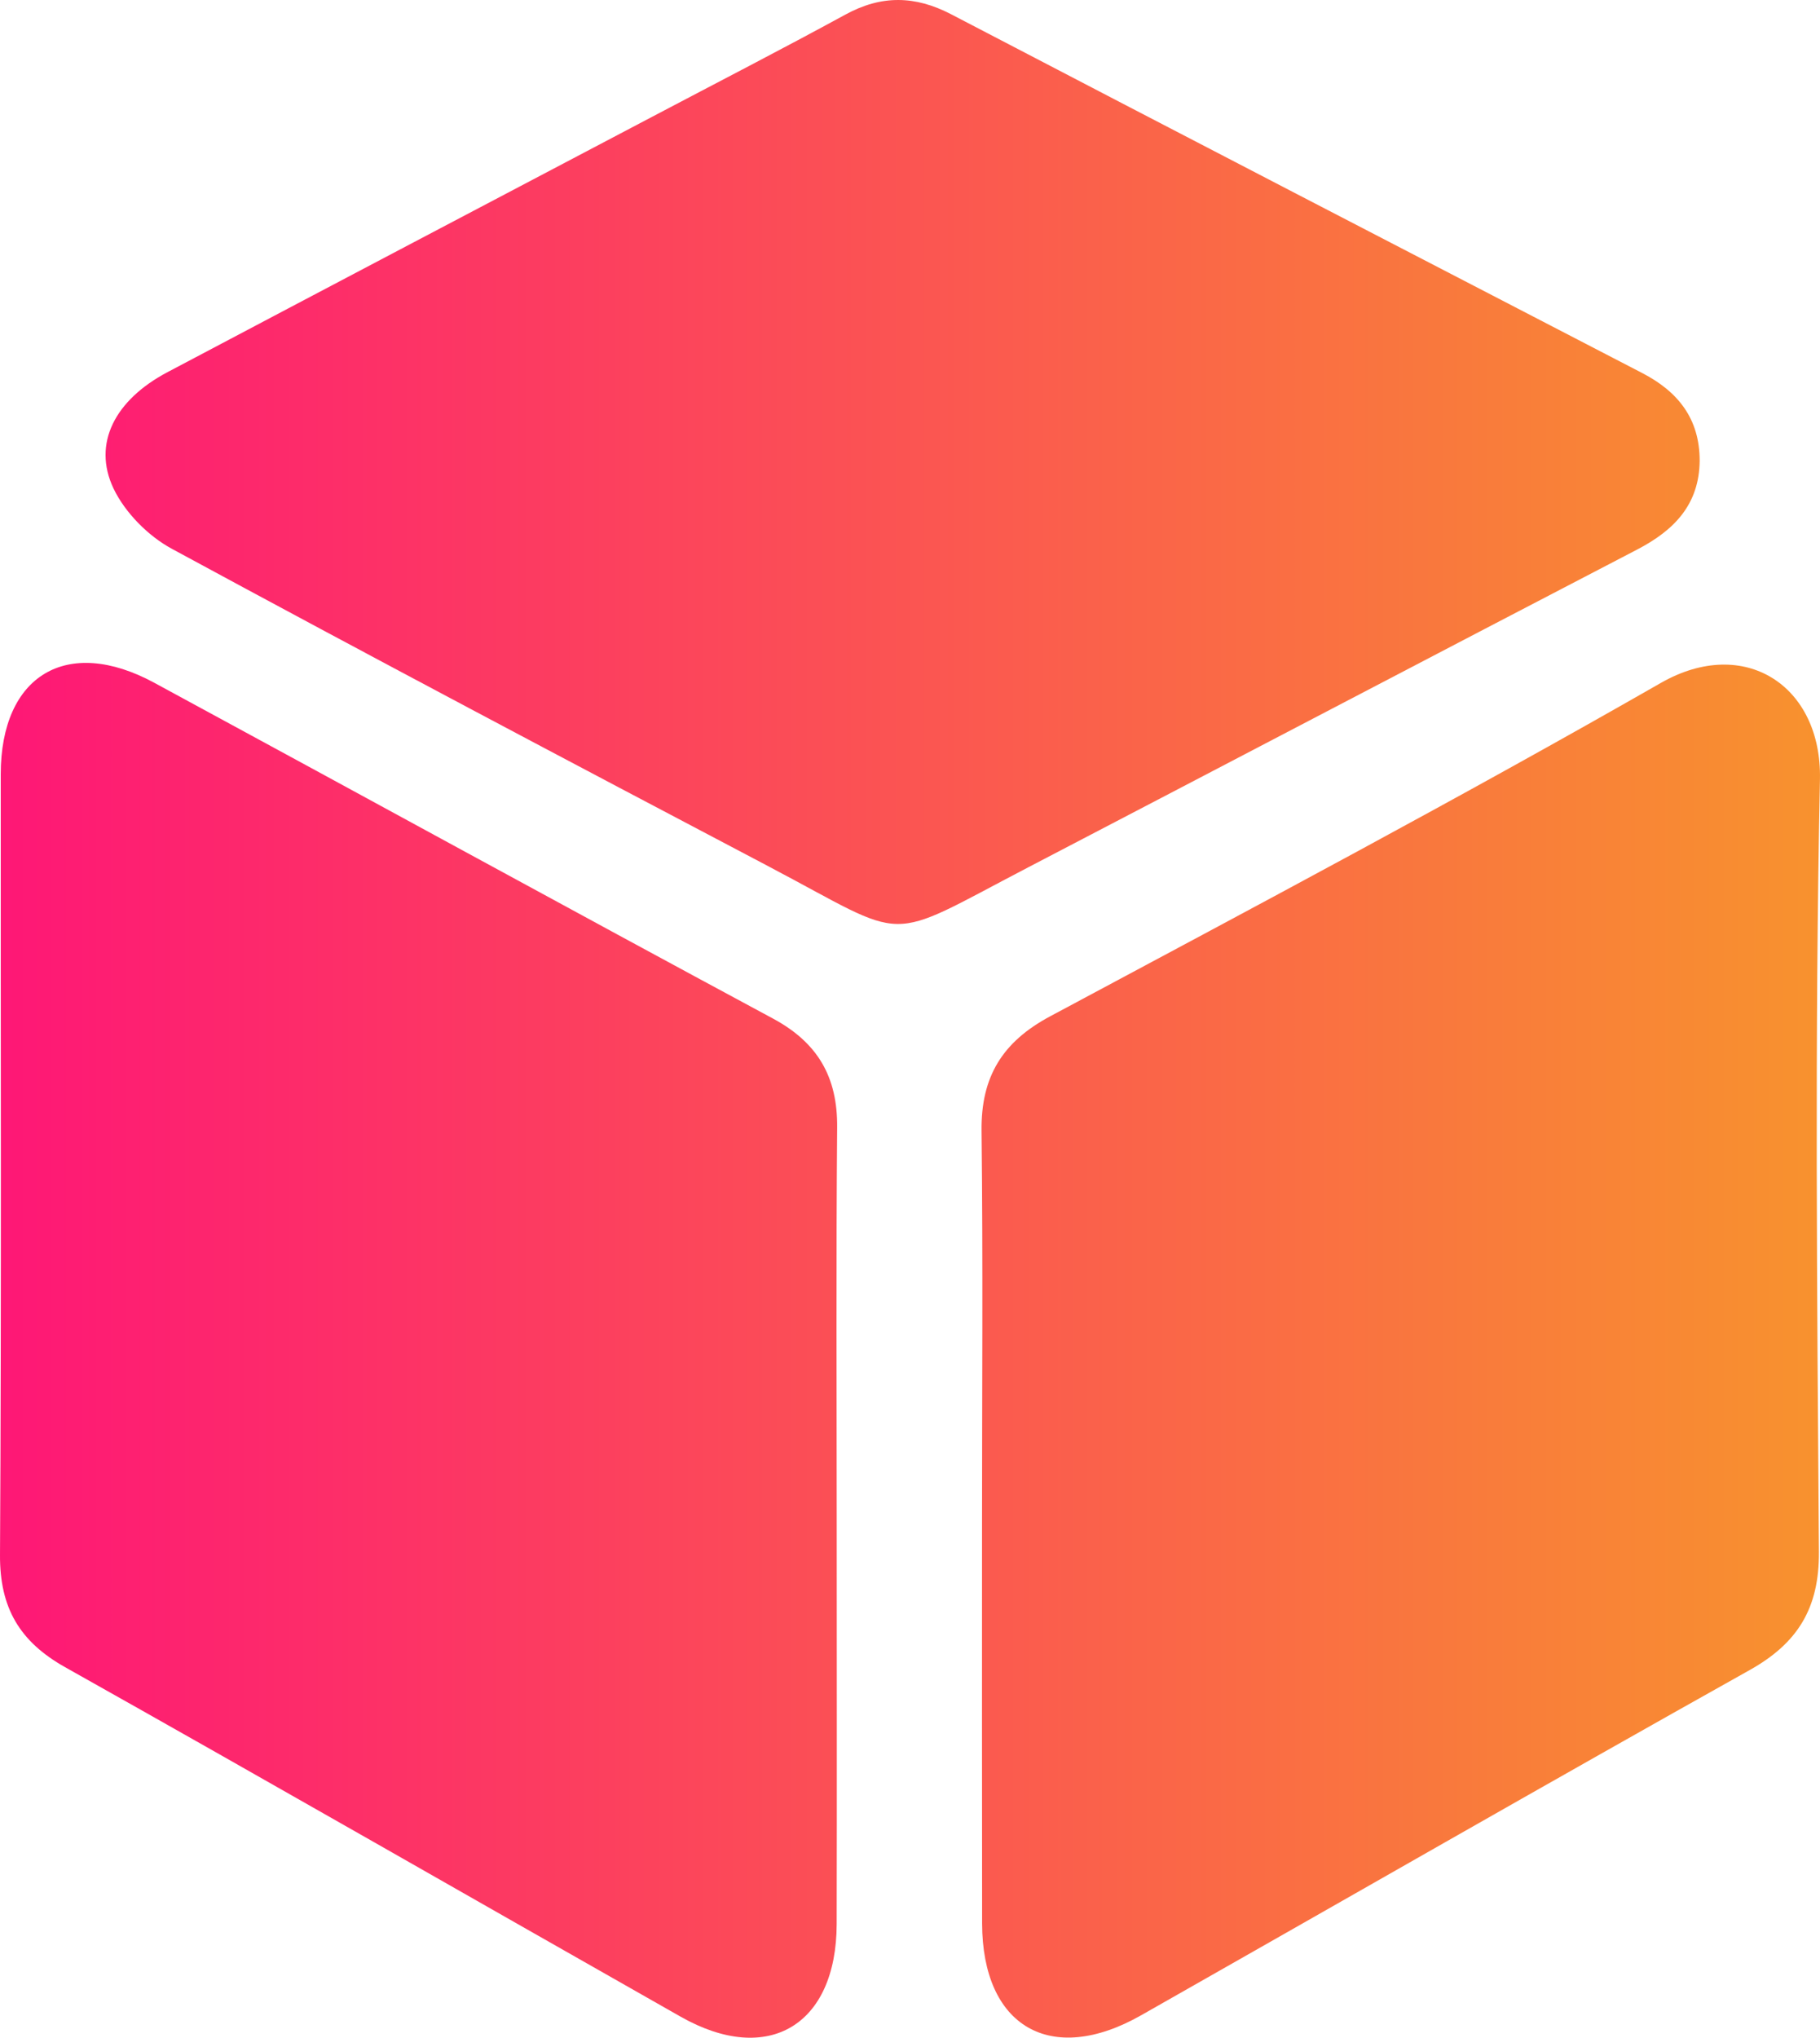
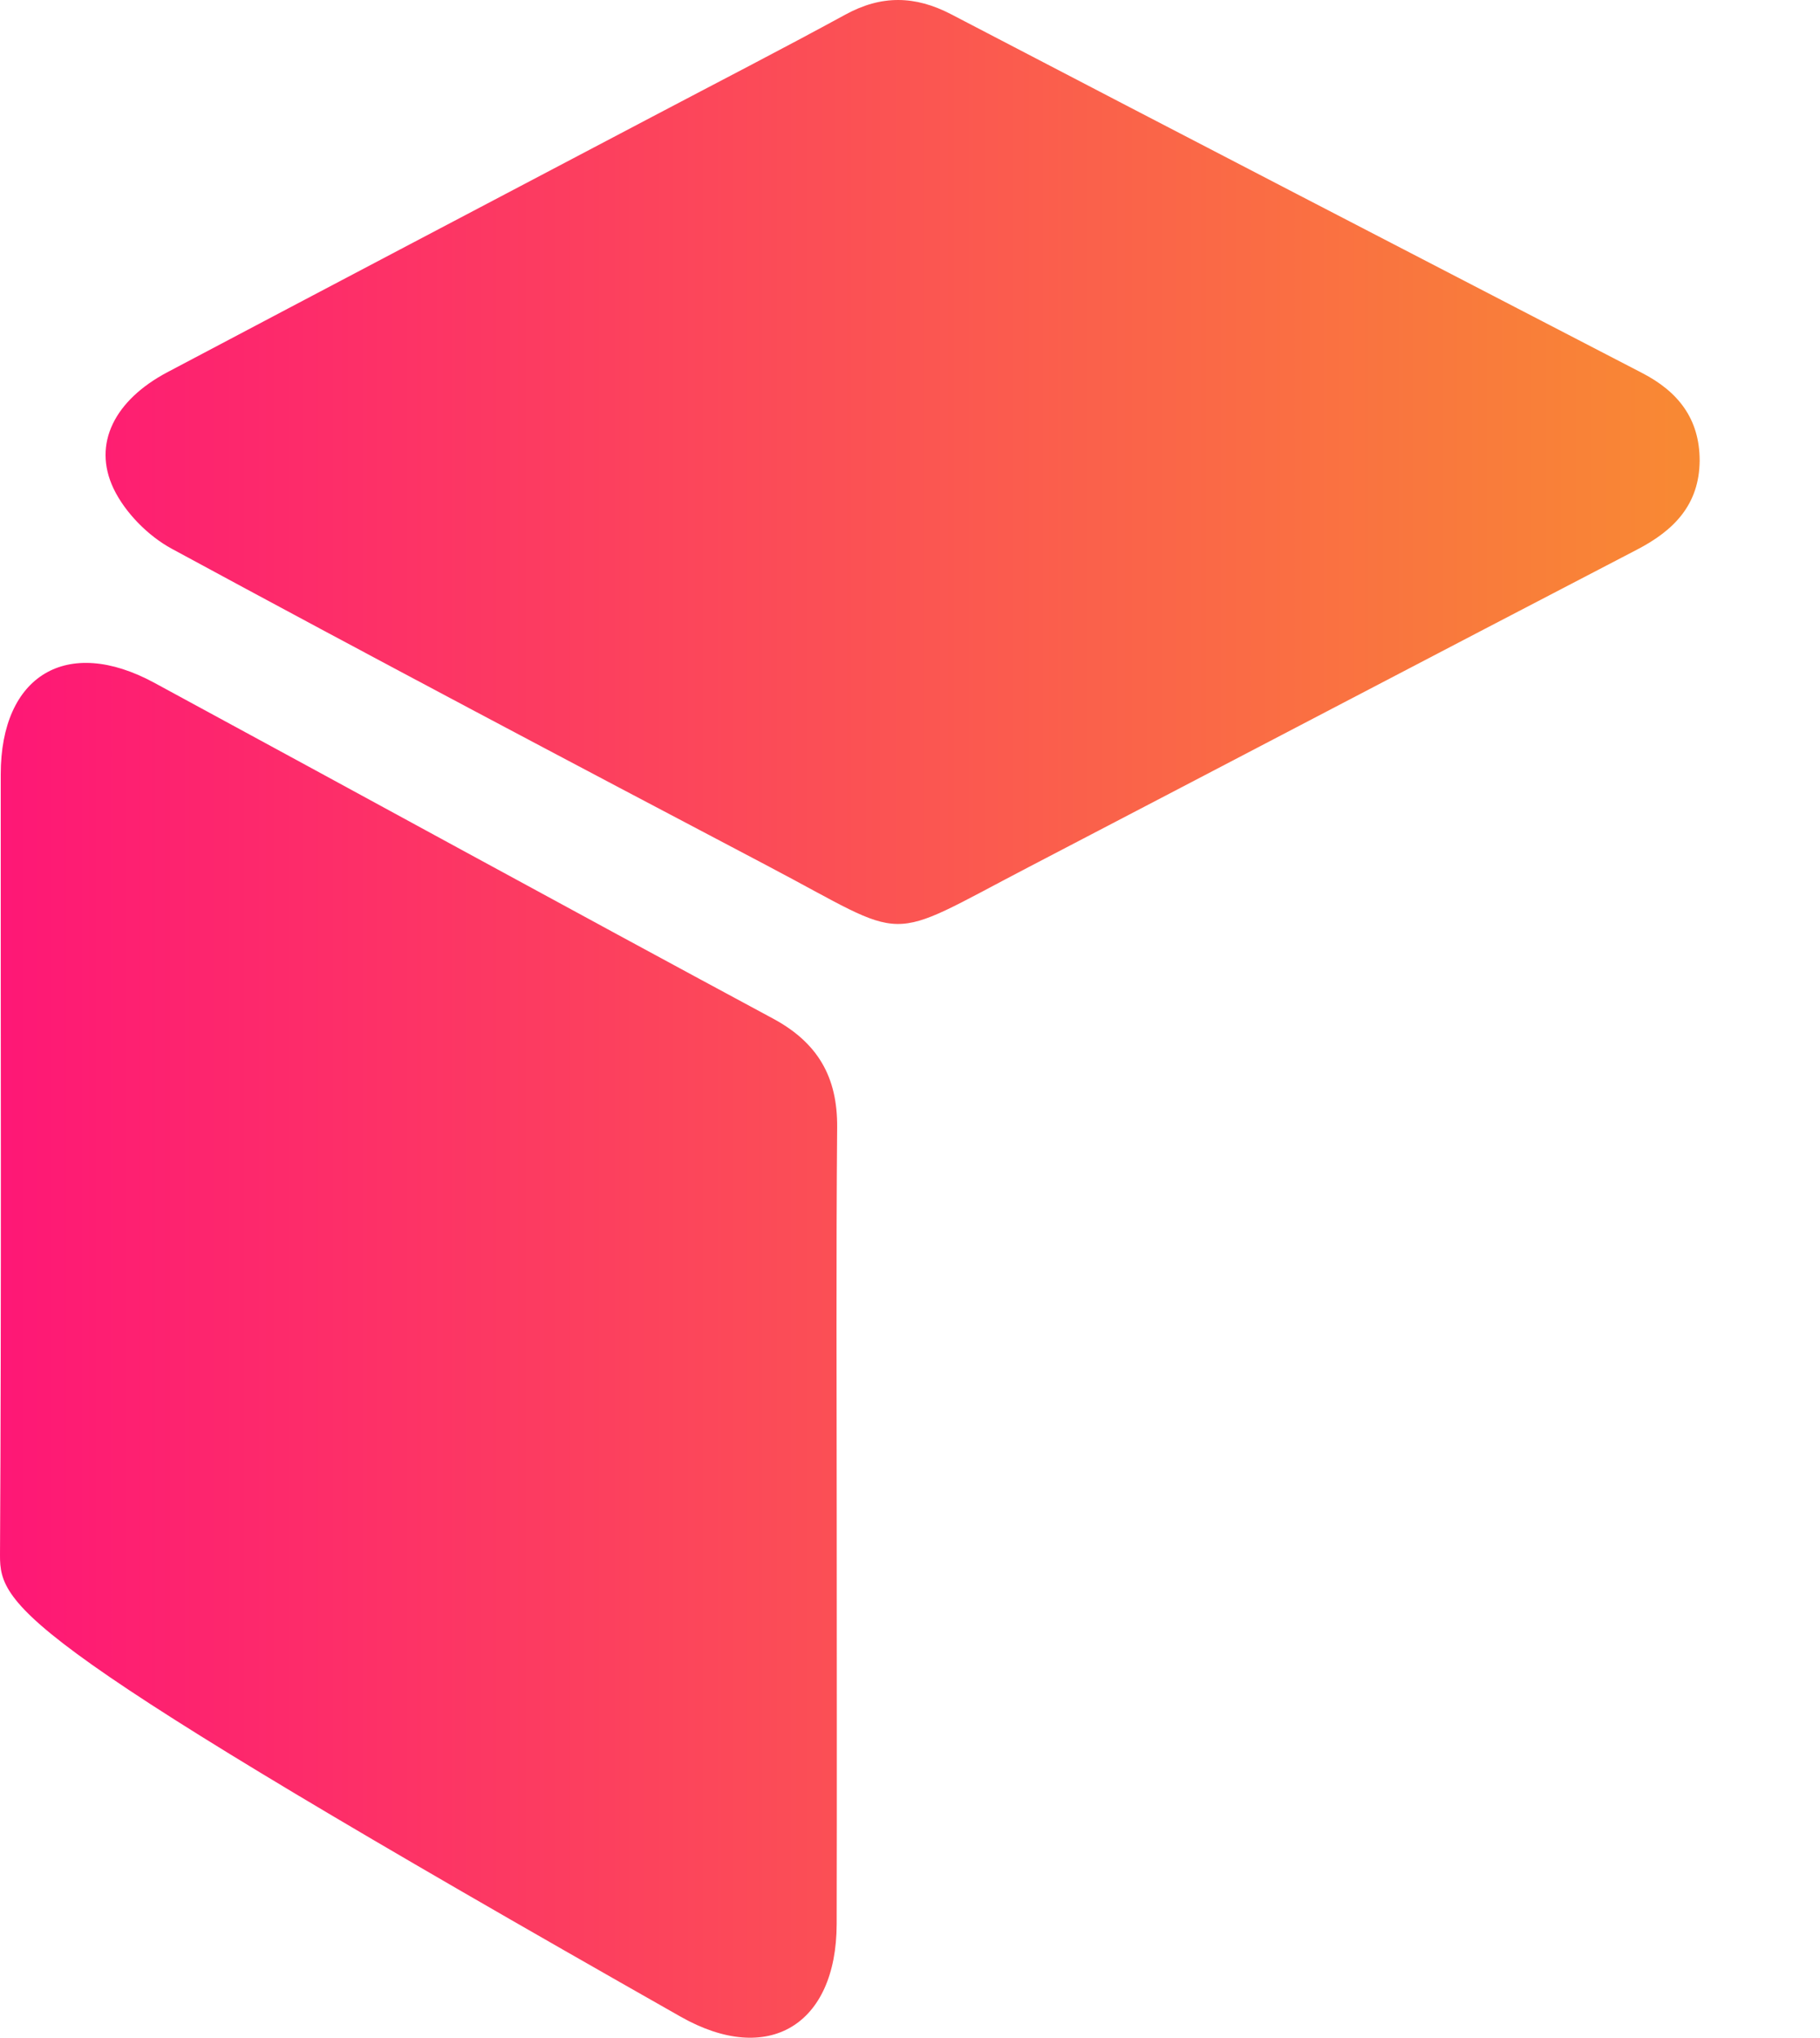
<svg xmlns="http://www.w3.org/2000/svg" width="42" height="47" viewBox="0 0 42 47" fill="none">
-   <path d="M19.309 35.193C19.309 38.255 19.315 41.319 19.308 44.38C19.302 46.716 17.722 47.657 15.709 46.516C10.973 43.831 6.252 41.12 1.505 38.455C0.45 37.864 -0.007 37.081 8.70686e-05 35.866C0.035 29.864 0.013 23.862 0.017 17.858C0.018 15.572 1.547 14.658 3.56 15.748C8.32 18.326 13.067 20.927 17.834 23.491C18.87 24.047 19.33 24.839 19.319 26.005C19.293 29.068 19.309 32.13 19.309 35.193Z" fill="url(#paint0_linear_1150_328)" />
-   <path d="M22.662 35.175C22.662 32.143 22.686 29.11 22.651 26.08C22.637 24.836 23.131 24.031 24.235 23.441C28.954 20.916 33.683 18.409 38.327 15.752C40.261 14.646 42.043 15.823 41.999 17.972C41.876 23.91 41.933 29.853 41.975 35.794C41.984 37.09 41.489 37.898 40.377 38.52C35.68 41.149 31.012 43.829 26.331 46.484C24.251 47.664 22.668 46.747 22.664 44.362C22.659 41.3 22.662 38.237 22.662 35.175Z" fill="url(#paint1_linear_1150_328)" />
+   <path d="M19.309 35.193C19.309 38.255 19.315 41.319 19.308 44.38C19.302 46.716 17.722 47.657 15.709 46.516C0.45 37.864 -0.007 37.081 8.70686e-05 35.866C0.035 29.864 0.013 23.862 0.017 17.858C0.018 15.572 1.547 14.658 3.56 15.748C8.32 18.326 13.067 20.927 17.834 23.491C18.87 24.047 19.33 24.839 19.319 26.005C19.293 29.068 19.309 32.13 19.309 35.193Z" fill="url(#paint0_linear_1150_328)" />
  <path d="M39.223 10.626C39.214 11.641 38.63 12.234 37.781 12.675C33.091 15.112 28.41 17.566 23.722 20.008C20.335 21.772 21.057 21.73 17.721 19.975C13.124 17.556 8.531 15.131 3.964 12.657C3.417 12.361 2.886 11.823 2.62 11.268C2.126 10.229 2.655 9.224 3.863 8.585C7.591 6.615 11.324 4.654 15.055 2.691C16.541 1.908 18.036 1.14 19.512 0.335C20.34 -0.117 21.117 -0.104 21.949 0.329C27.26 3.097 32.577 5.85 37.895 8.603C38.727 9.033 39.223 9.66 39.223 10.626Z" fill="url(#paint2_linear_1150_328)" />
  <defs>
    <linearGradient id="paint0_linear_1150_328" x1="0" y1="23.5" x2="42" y2="23.5" gradientUnits="userSpaceOnUse">
      <stop stop-color="#FE1776" />
      <stop offset="1" stop-color="#F8922E" />
    </linearGradient>
    <linearGradient id="paint1_linear_1150_328" x1="0" y1="23.5" x2="42" y2="23.5" gradientUnits="userSpaceOnUse">
      <stop stop-color="#FE1776" />
      <stop offset="1" stop-color="#F8922E" />
    </linearGradient>
    <linearGradient id="paint2_linear_1150_328" x1="0" y1="23.5" x2="42" y2="23.5" gradientUnits="userSpaceOnUse">
      <stop stop-color="#FE1776" />
      <stop offset="1" stop-color="#F8922E" />
    </linearGradient>
  </defs>
</svg>